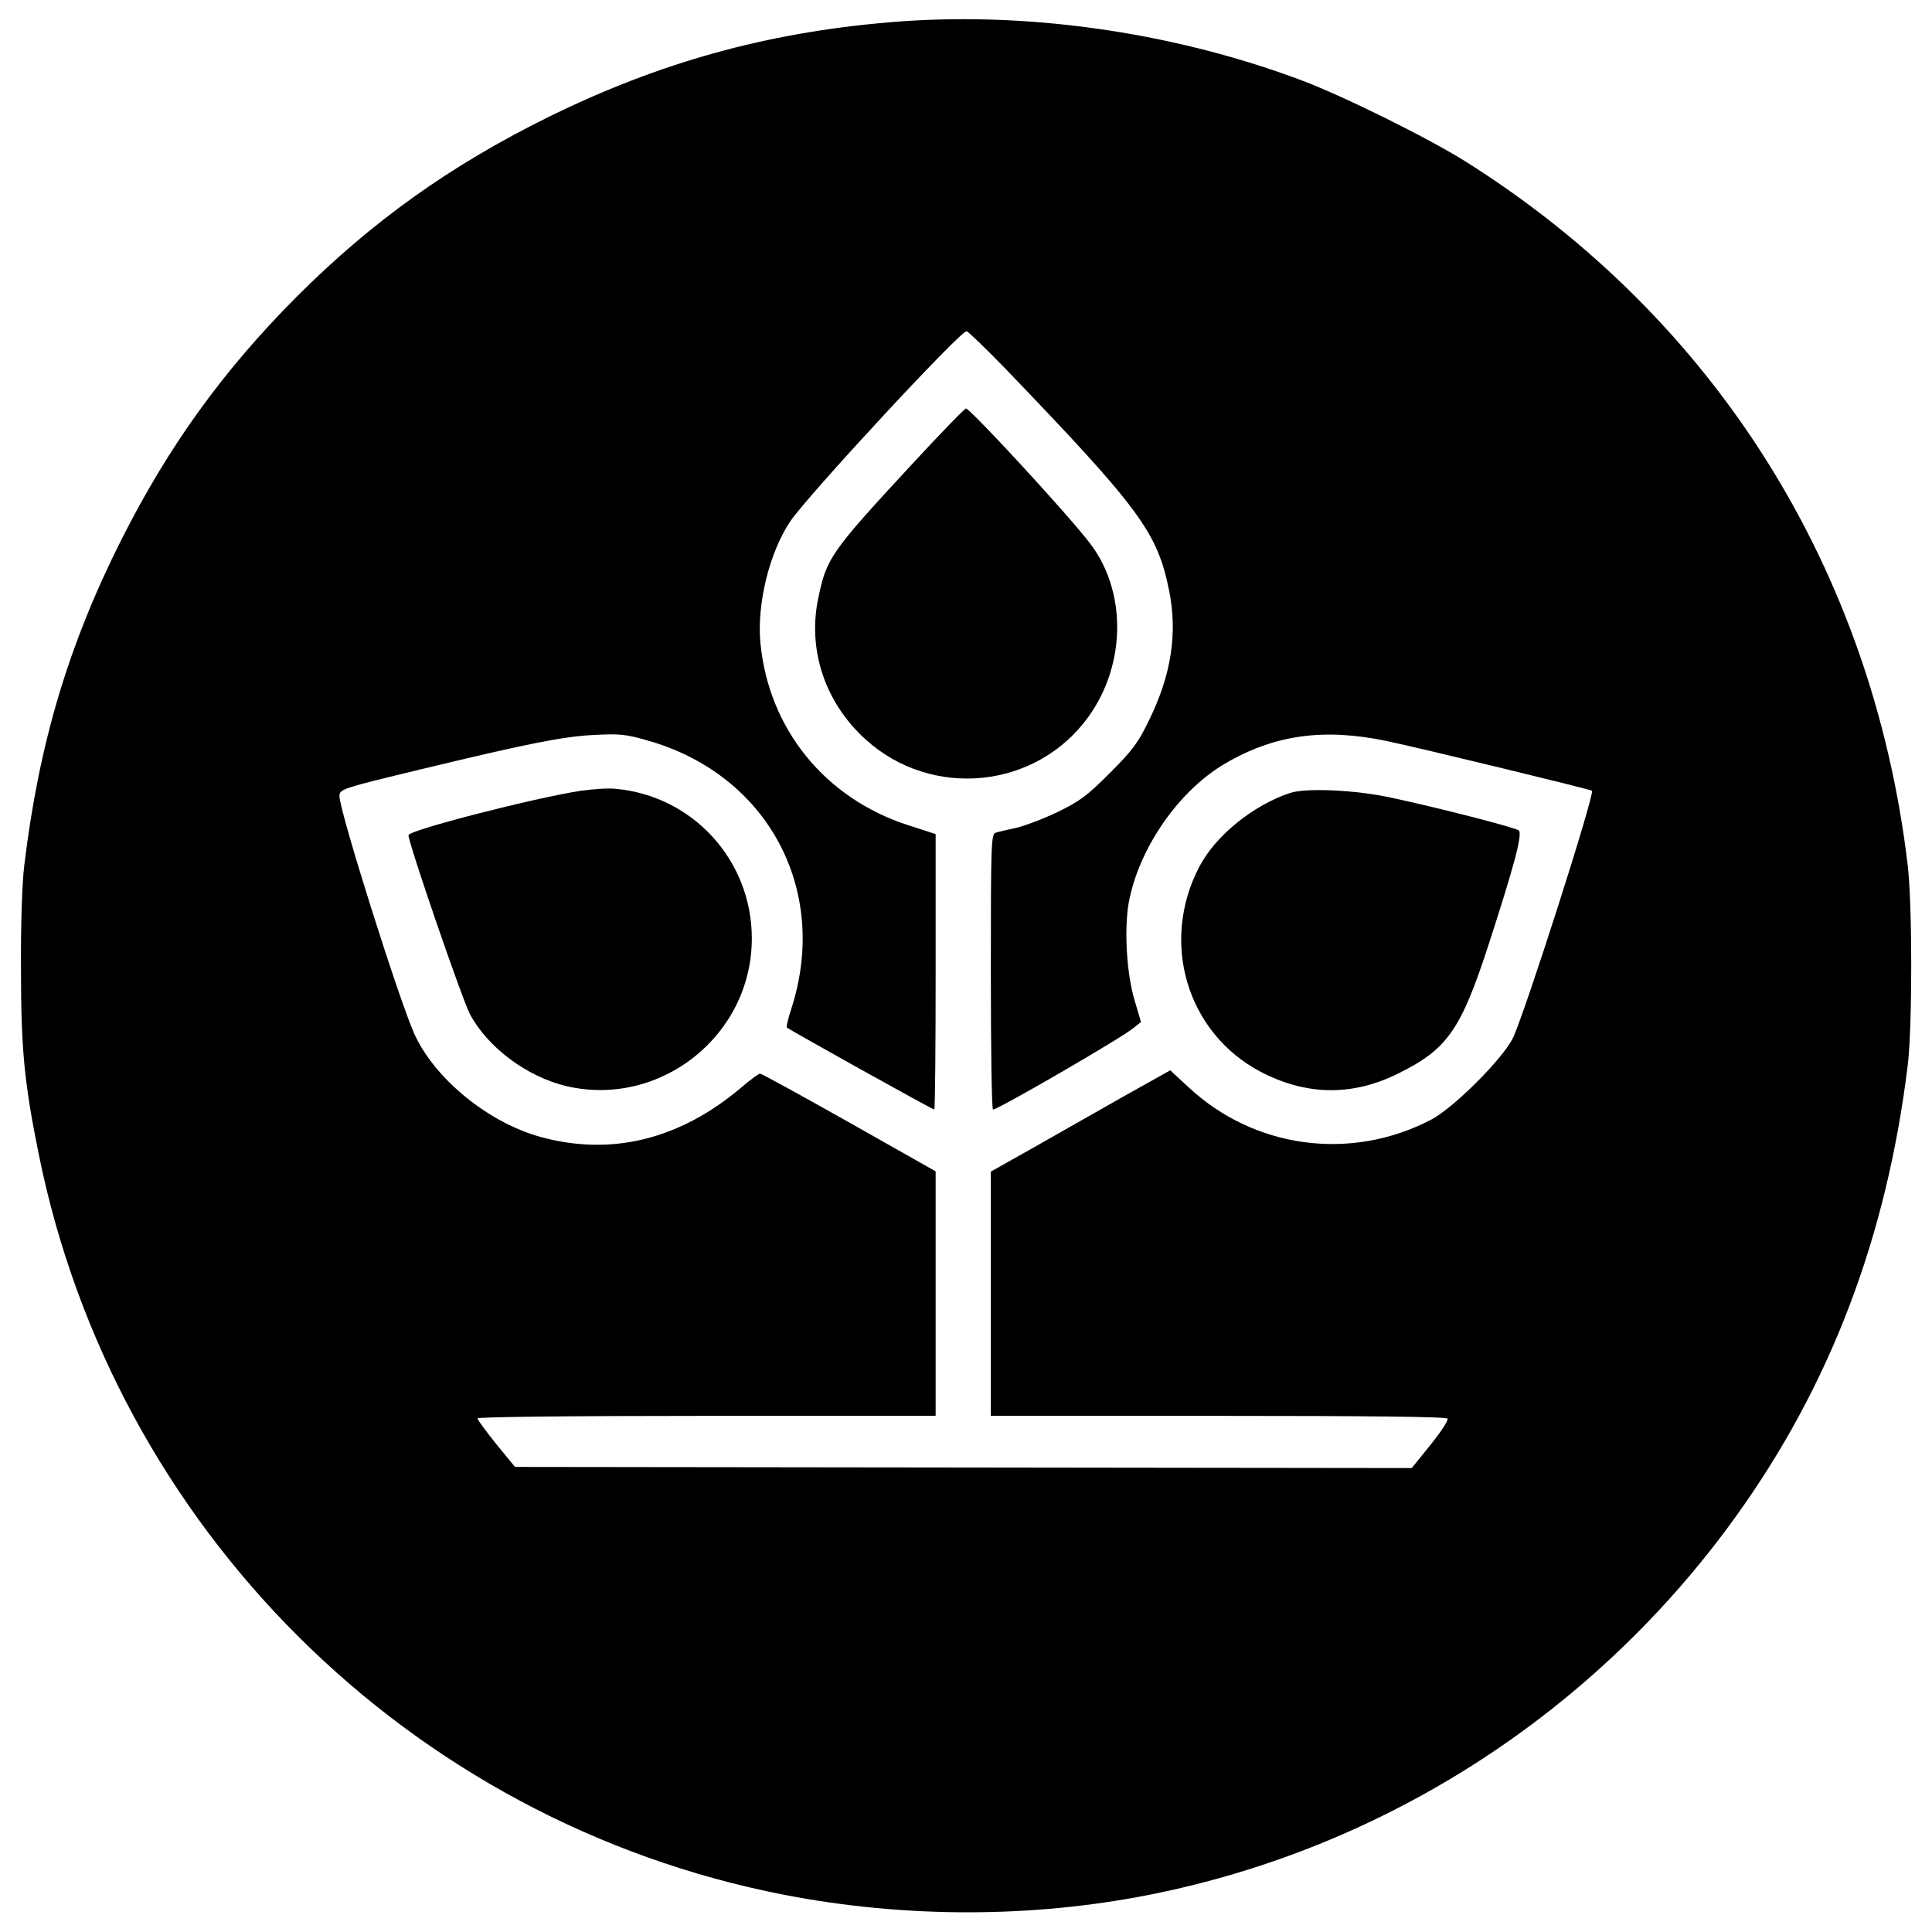
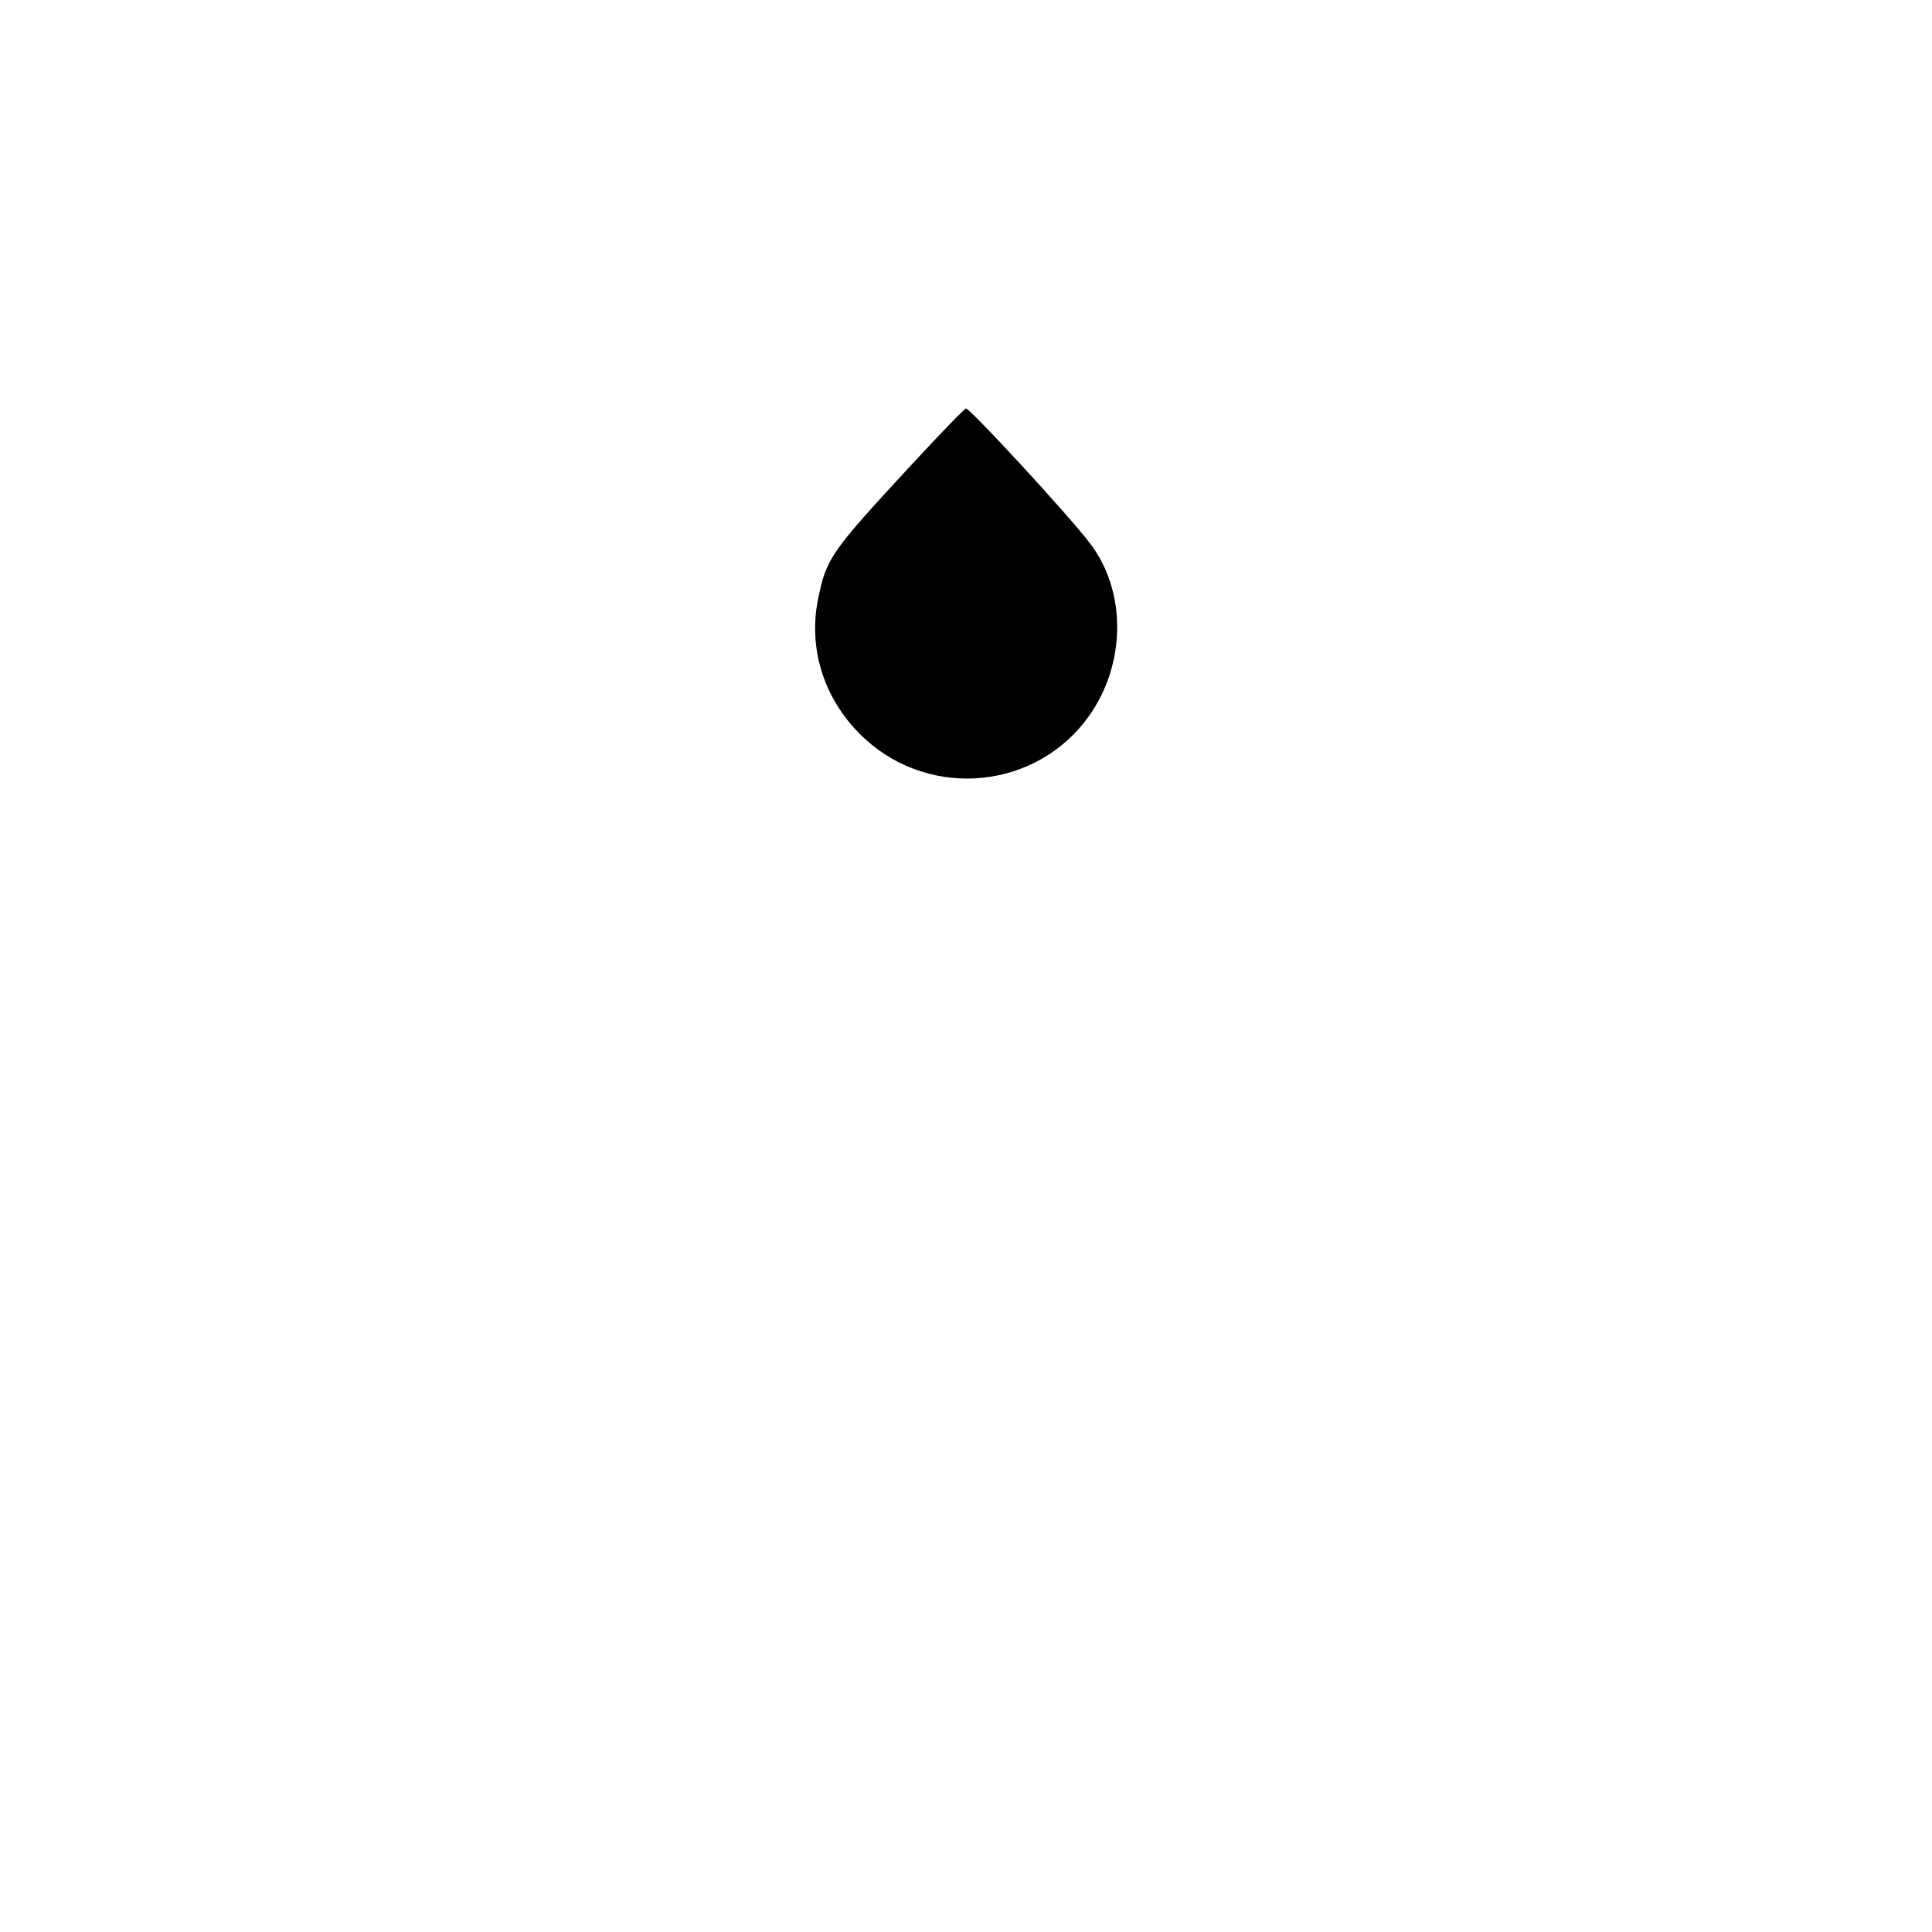
<svg xmlns="http://www.w3.org/2000/svg" version="1.0" width="700pt" height="700pt" viewBox="0 0 700 700" preserveAspectRatio="xMidYMid meet">
  <g transform="translate(0,700) scale(0.1,-0.1)" fill="#000000" stroke="none">
-     <path d="M3220 6919 c-446 -38 -833 -146 -1235 -344 -354 -175 -637 -377 -910 -650 -267 -268 -464 -541 -635 -880 -192 -381 -299 -740 -352 -1180 -8 -66 -13 -215 -12 -375 0 -290 12 -414 64 -670 273 -1356 1342 -2420 2700 -2685 438 -85 900 -85 1330 1 851 170 1609 660 2119 1369 342 475 547 1013 623 1635 17 137 17 582 0 725 -127 1070 -696 1978 -1599 2548 -138 87 -453 243 -608 300 -469 174 -1001 248 -1485 206z m424 -1256 c487 -507 549 -591 592 -803 31 -155 8 -305 -73 -470 -39 -81 -60 -109 -142 -191 -84 -84 -109 -102 -191 -142 -52 -25 -120 -50 -150 -57 -30 -6 -63 -14 -72 -17 -17 -4 -18 -37 -18 -504 0 -274 3 -499 8 -499 18 0 457 254 507 294 l29 23 -23 78 c-29 96 -38 254 -22 351 35 197 180 408 349 507 179 105 358 130 587 82 124 -26 738 -175 743 -180 11 -11 -242 -802 -286 -895 -36 -75 -215 -254 -297 -297 -292 -152 -642 -104 -880 119 l-65 60 -168 -94 c-92 -52 -238 -135 -324 -184 l-158 -89 0 -442 0 -443 824 0 c541 0 827 -3 831 -10 3 -6 -24 -48 -62 -95 l-68 -84 -1625 2 -1624 2 -68 83 c-37 46 -68 88 -68 93 0 5 323 9 830 9 l830 0 0 443 0 443 -313 177 c-172 97 -318 177 -323 177 -5 0 -37 -23 -69 -51 -223 -188 -470 -249 -728 -178 -186 52 -377 206 -453 367 -52 109 -274 812 -274 867 0 26 6 28 305 100 373 90 508 117 616 122 95 5 116 3 199 -21 432 -124 655 -540 518 -968 -12 -37 -20 -69 -17 -71 19 -14 527 -297 534 -297 3 0 5 225 5 499 l0 499 -99 32 c-302 97 -507 350 -536 662 -13 140 33 328 109 440 62 92 614 688 638 688 5 0 69 -62 142 -137z" />
    <path d="M3308 5322 c-298 -322 -313 -343 -343 -488 -40 -188 24 -379 170 -512 241 -220 622 -181 810 83 136 190 137 455 3 628 -81 106 -433 487 -448 487 -5 0 -91 -89 -192 -198z" />
-     <path d="M2105 4135 c-165 -25 -625 -143 -625 -161 0 -29 194 -594 223 -649 64 -120 206 -226 348 -260 341 -80 673 183 673 535 0 283 -214 517 -494 542 -25 3 -81 -1 -125 -7z" />
-     <path d="M4674 4127 c-134 -45 -268 -153 -328 -266 -144 -274 -46 -603 221 -744 166 -87 333 -89 498 -7 179 88 228 158 329 469 91 281 123 398 109 412 -10 10 -290 82 -463 119 -128 28 -307 36 -366 17z" />
  </g>
</svg>